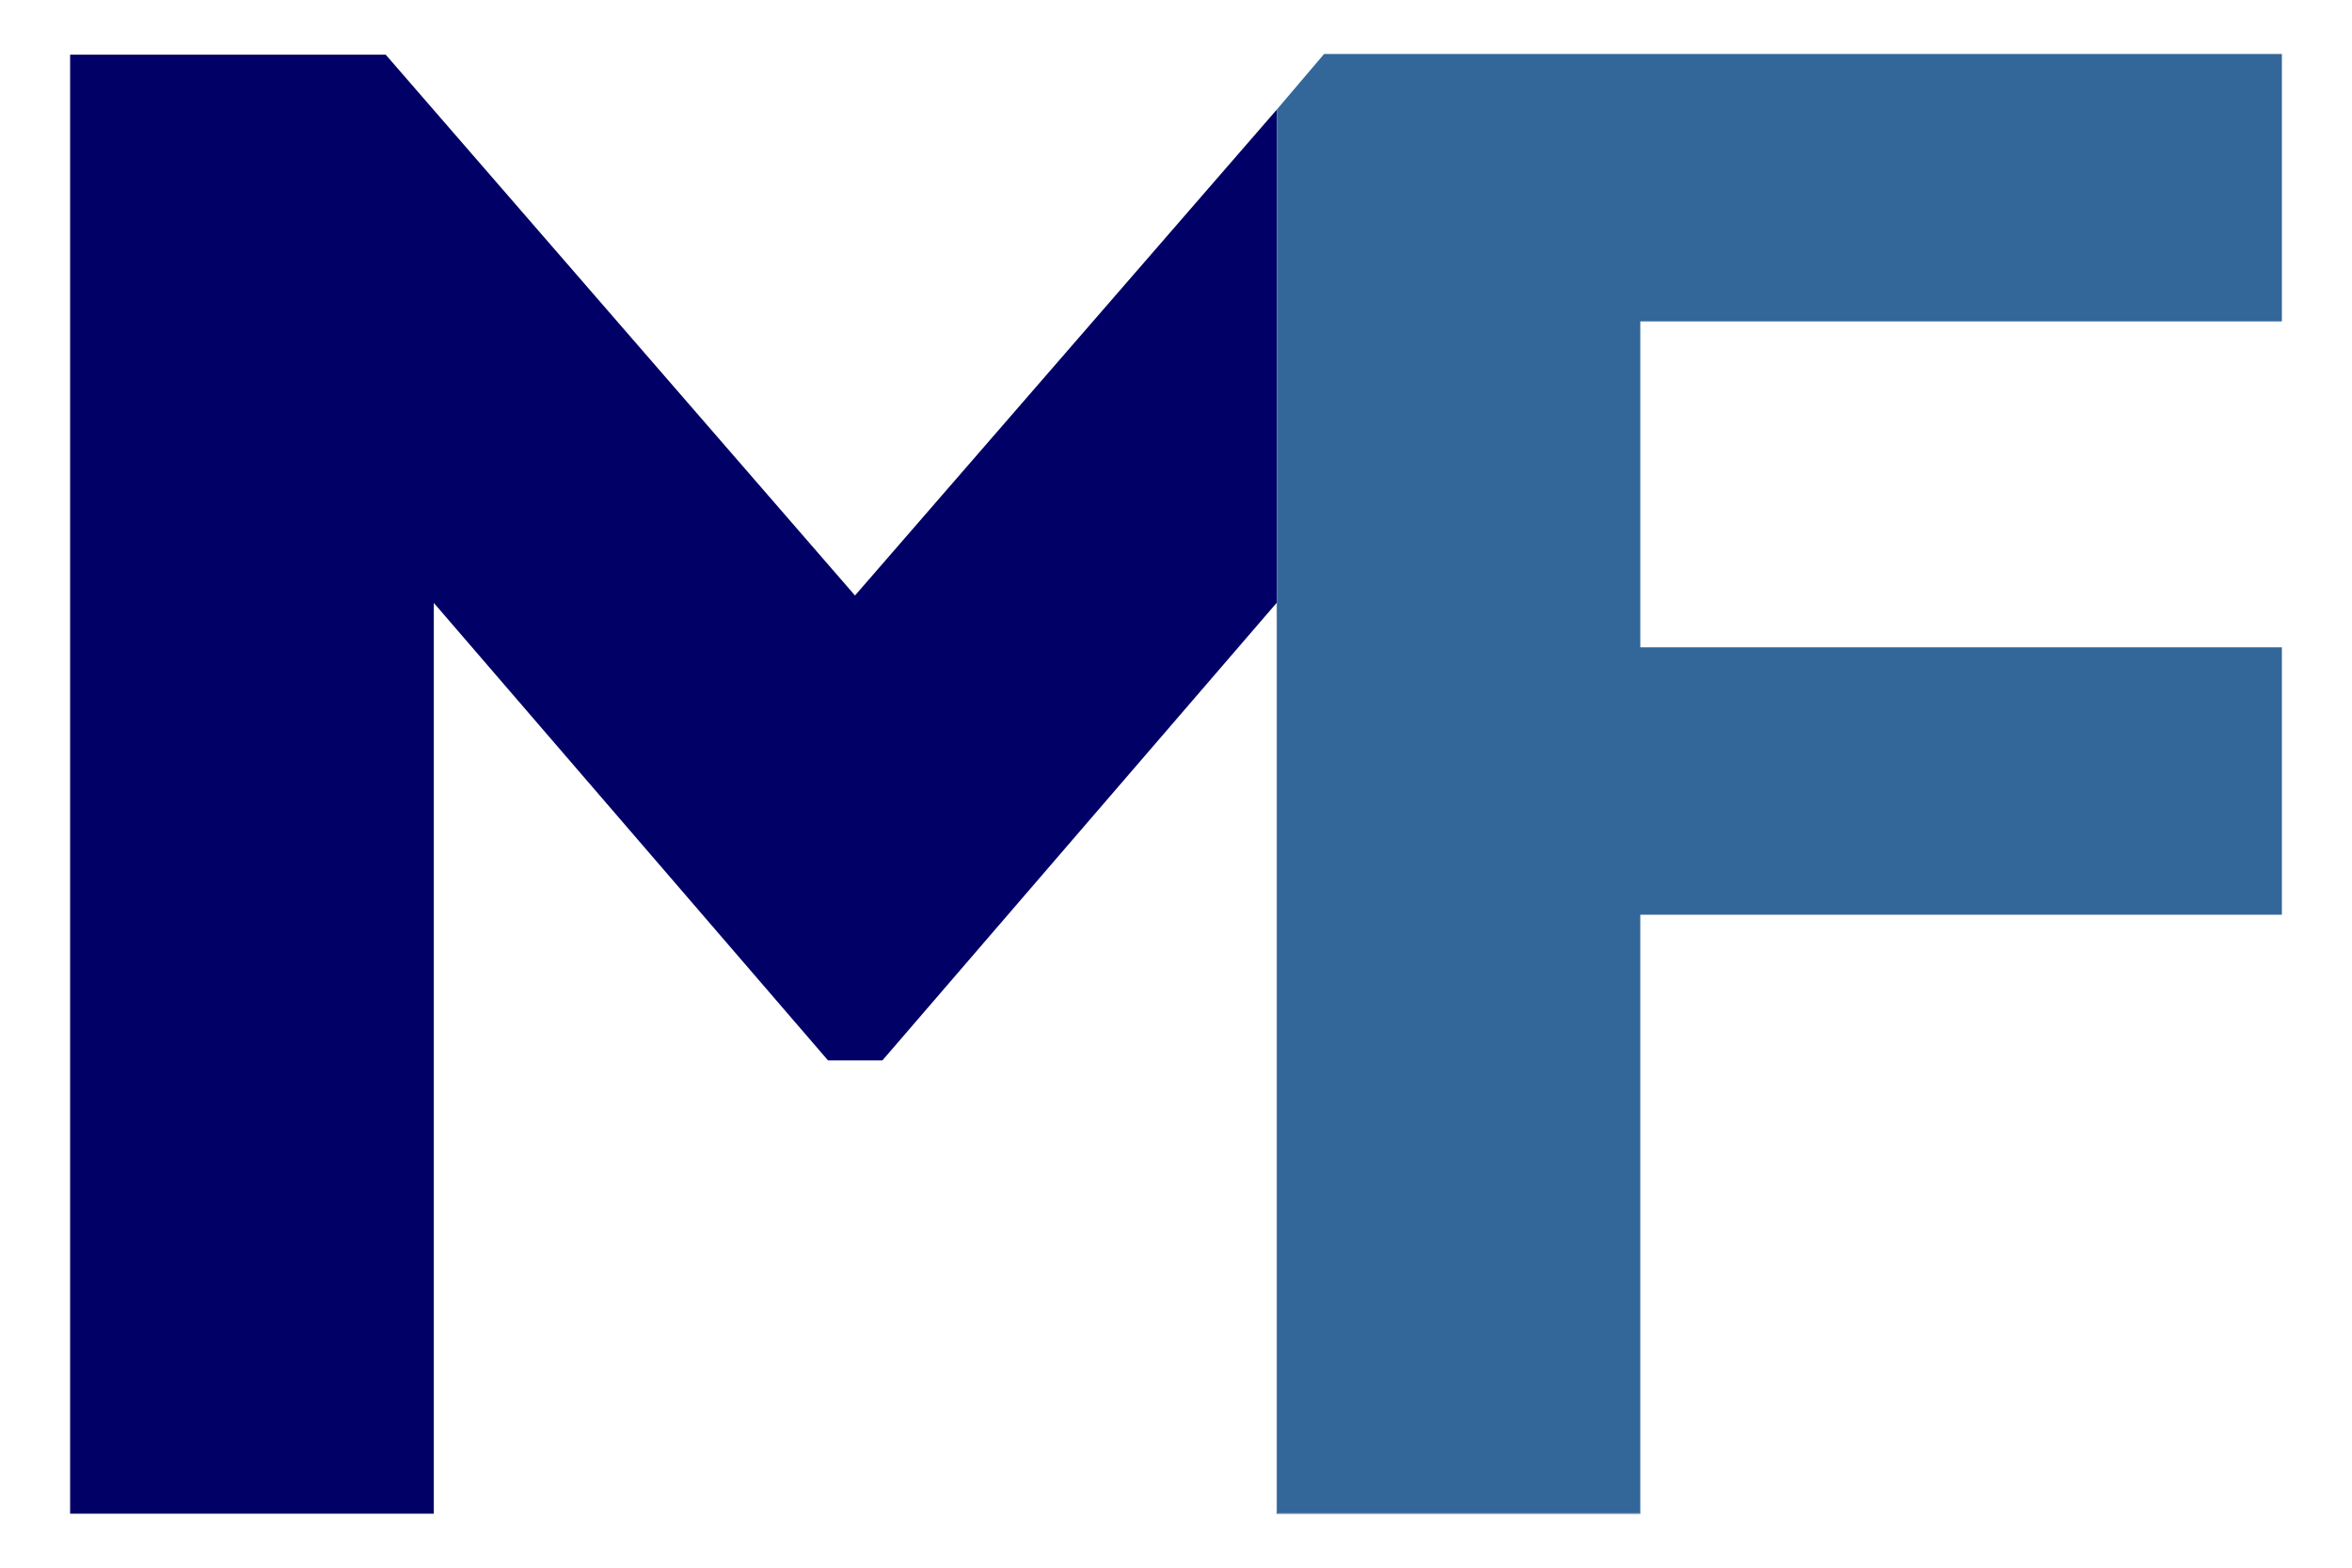
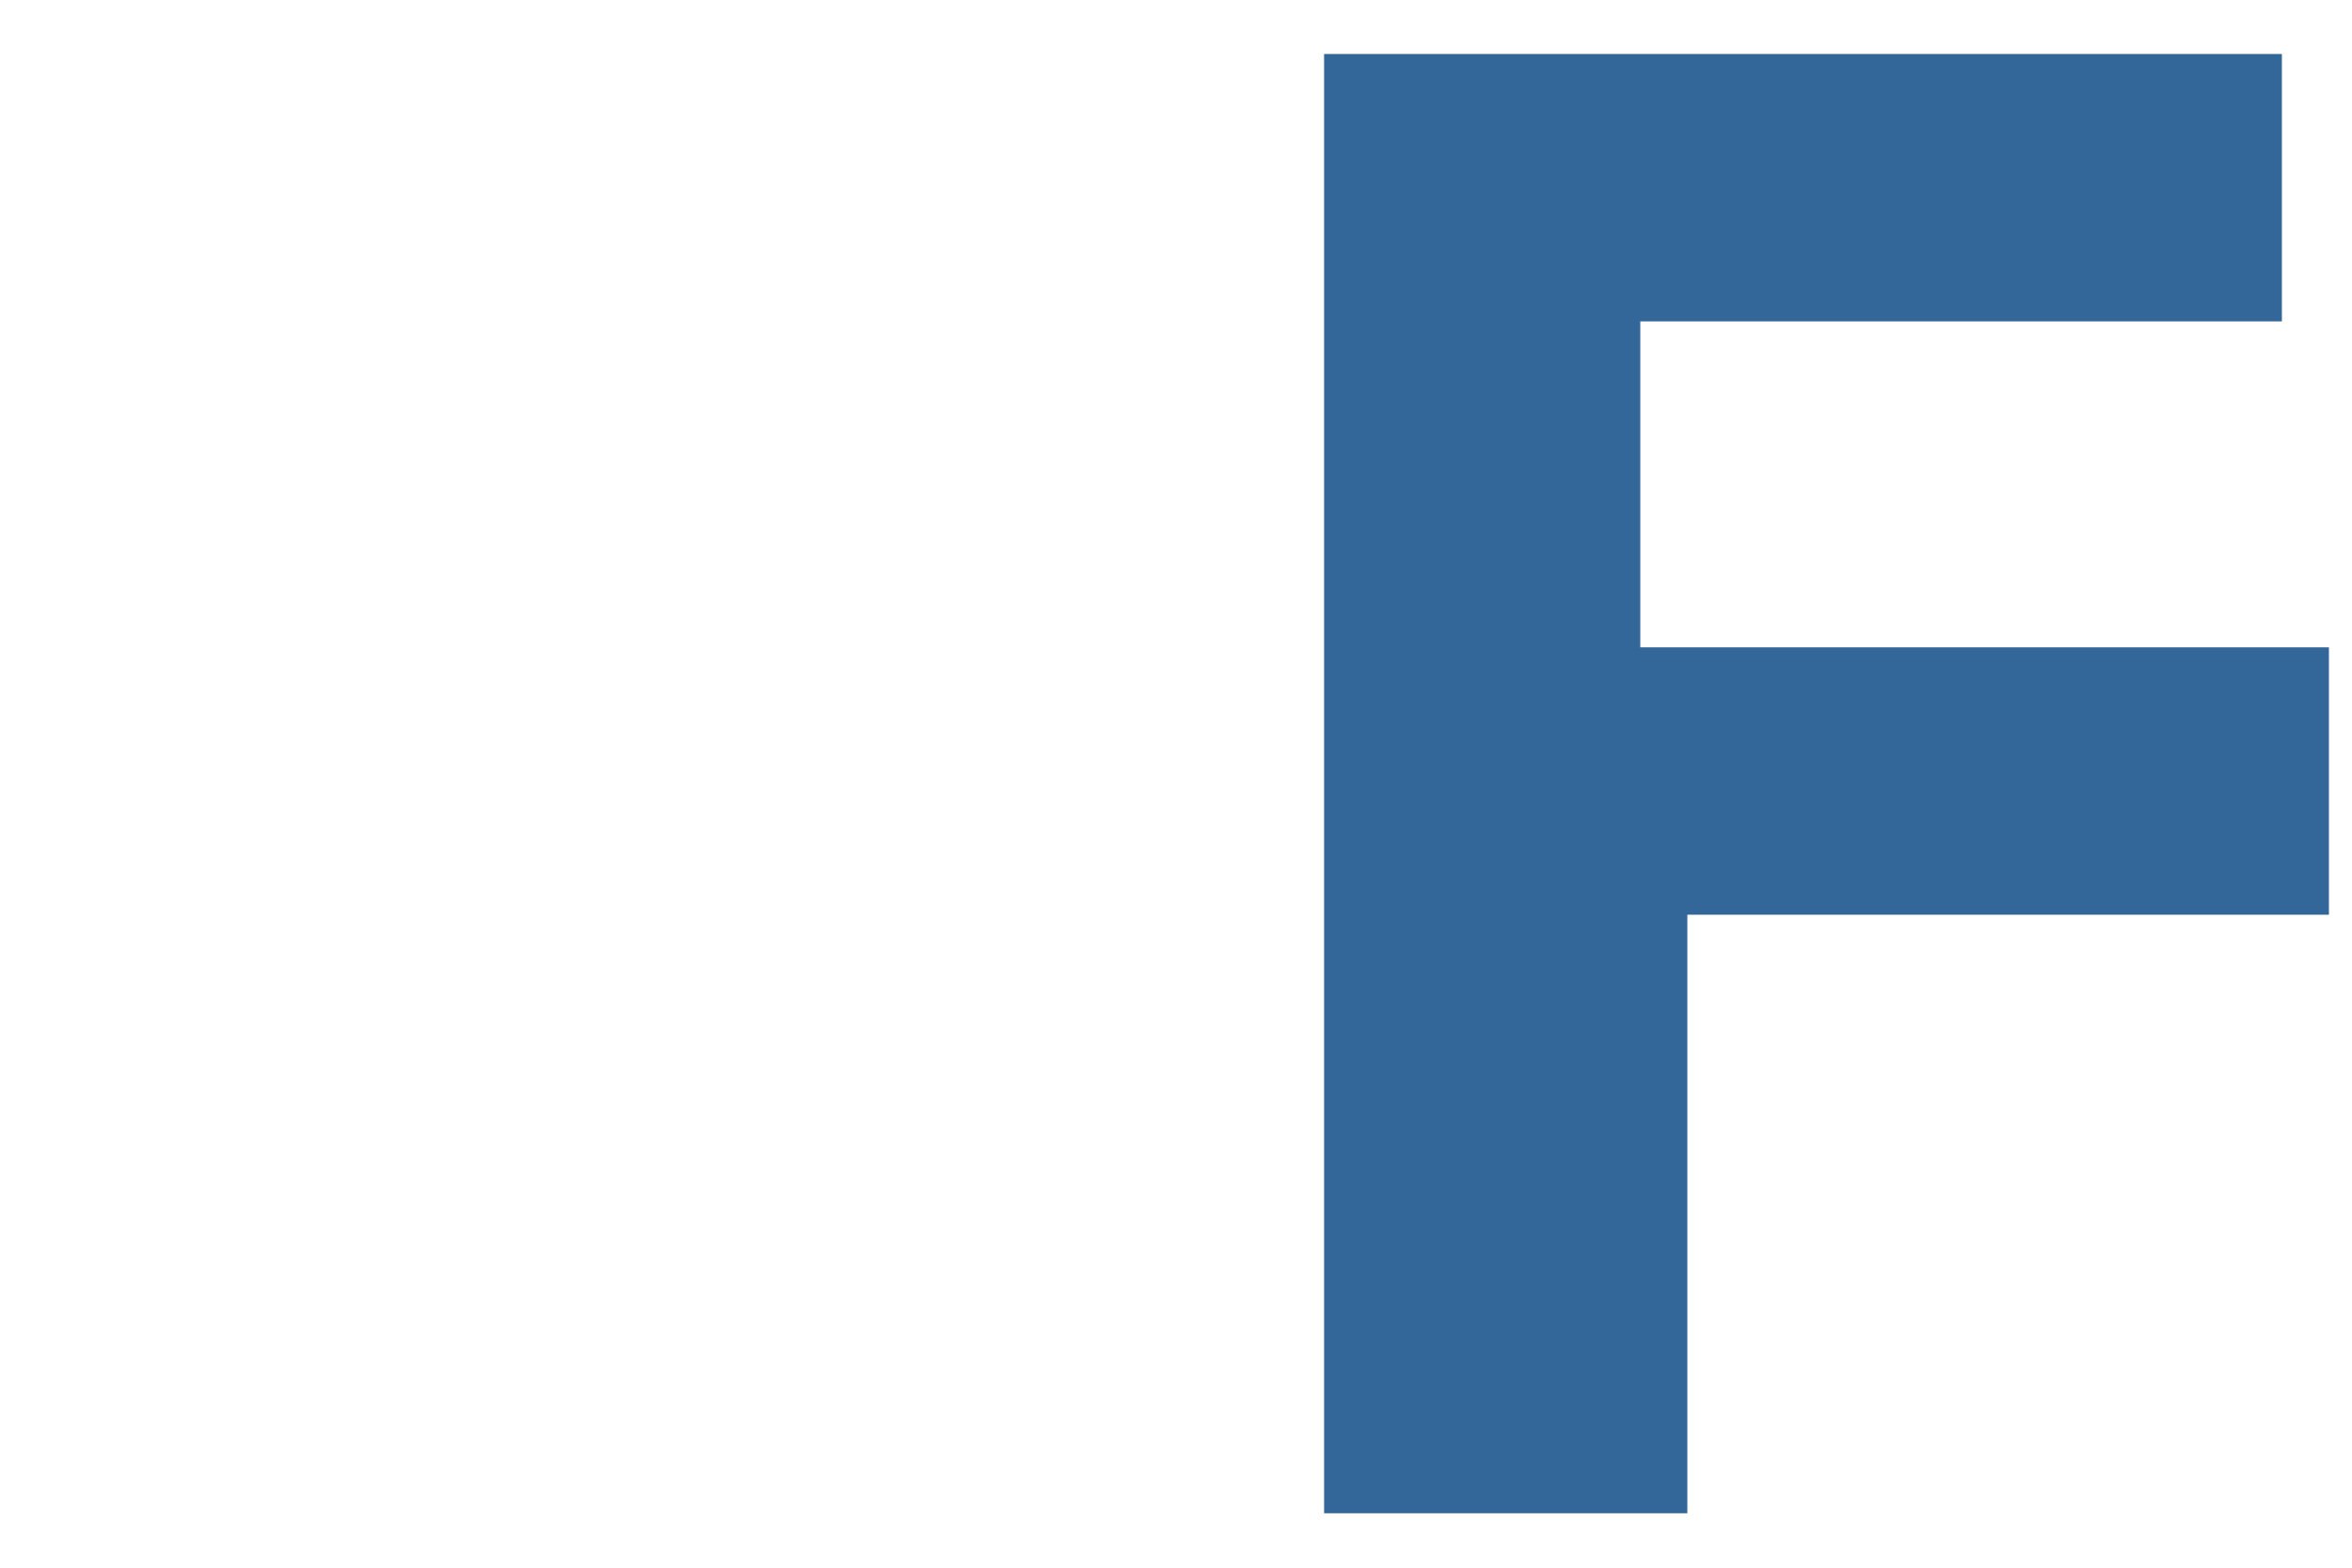
<svg xmlns="http://www.w3.org/2000/svg" data-bbox="3.22 2.48 101.56 67.04" viewBox="0 0 108 72" data-type="color">
  <g>
-     <path fill="#000066" d="M58.64 5.02 39.26 27.35 17.71 2.51H3.22v67.01h16.7V27.69l18.1 21.01h2.5l18.1-21.01v41.83h16.7v-.02H58.64V5.02z" data-color="1" />
-     <path fill="#336699" d="M104.78 14.76V2.48H60.8l-2.16 2.54V69.5h16.68V42.01h29.46V29.73H75.32V14.76h29.46z" data-color="2" />
+     <path fill="#336699" d="M104.78 14.76V2.48H60.8V69.5h16.68V42.01h29.46V29.73H75.32V14.76h29.46z" data-color="2" />
  </g>
</svg>